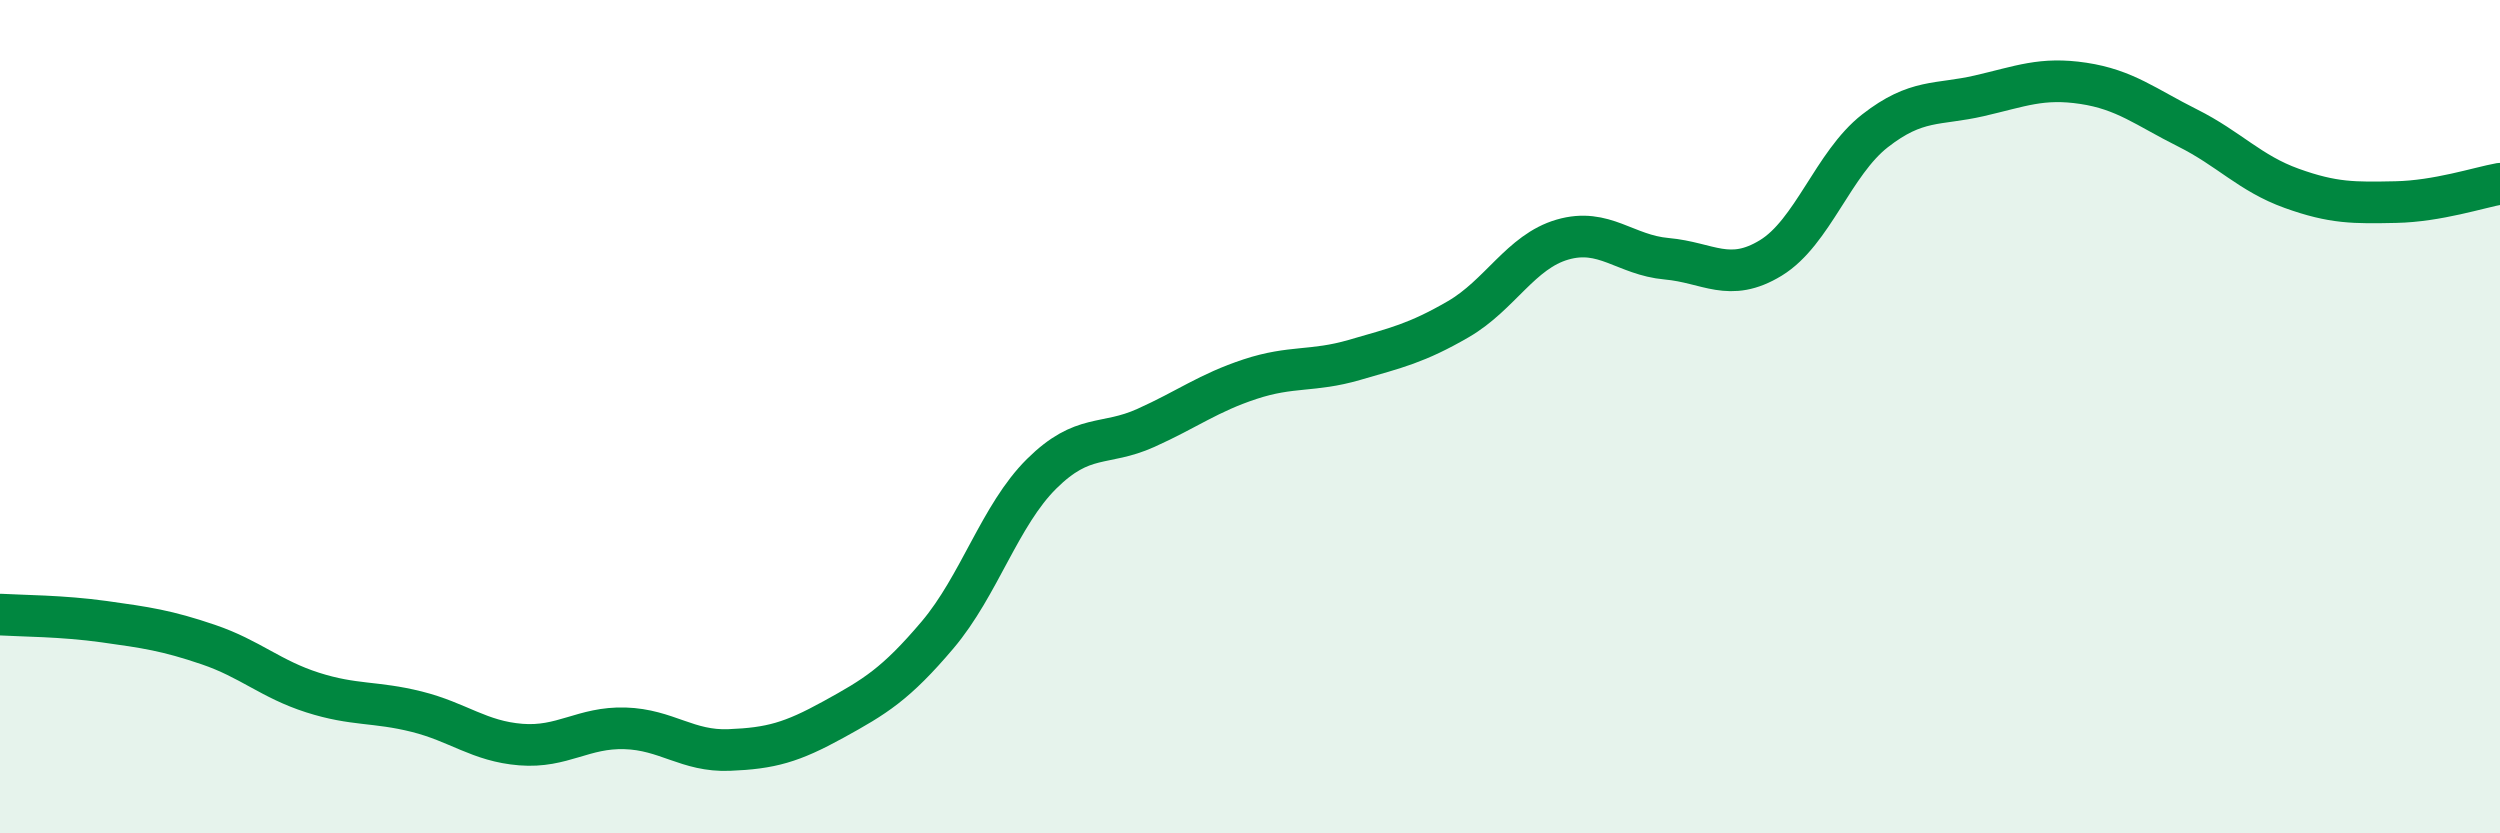
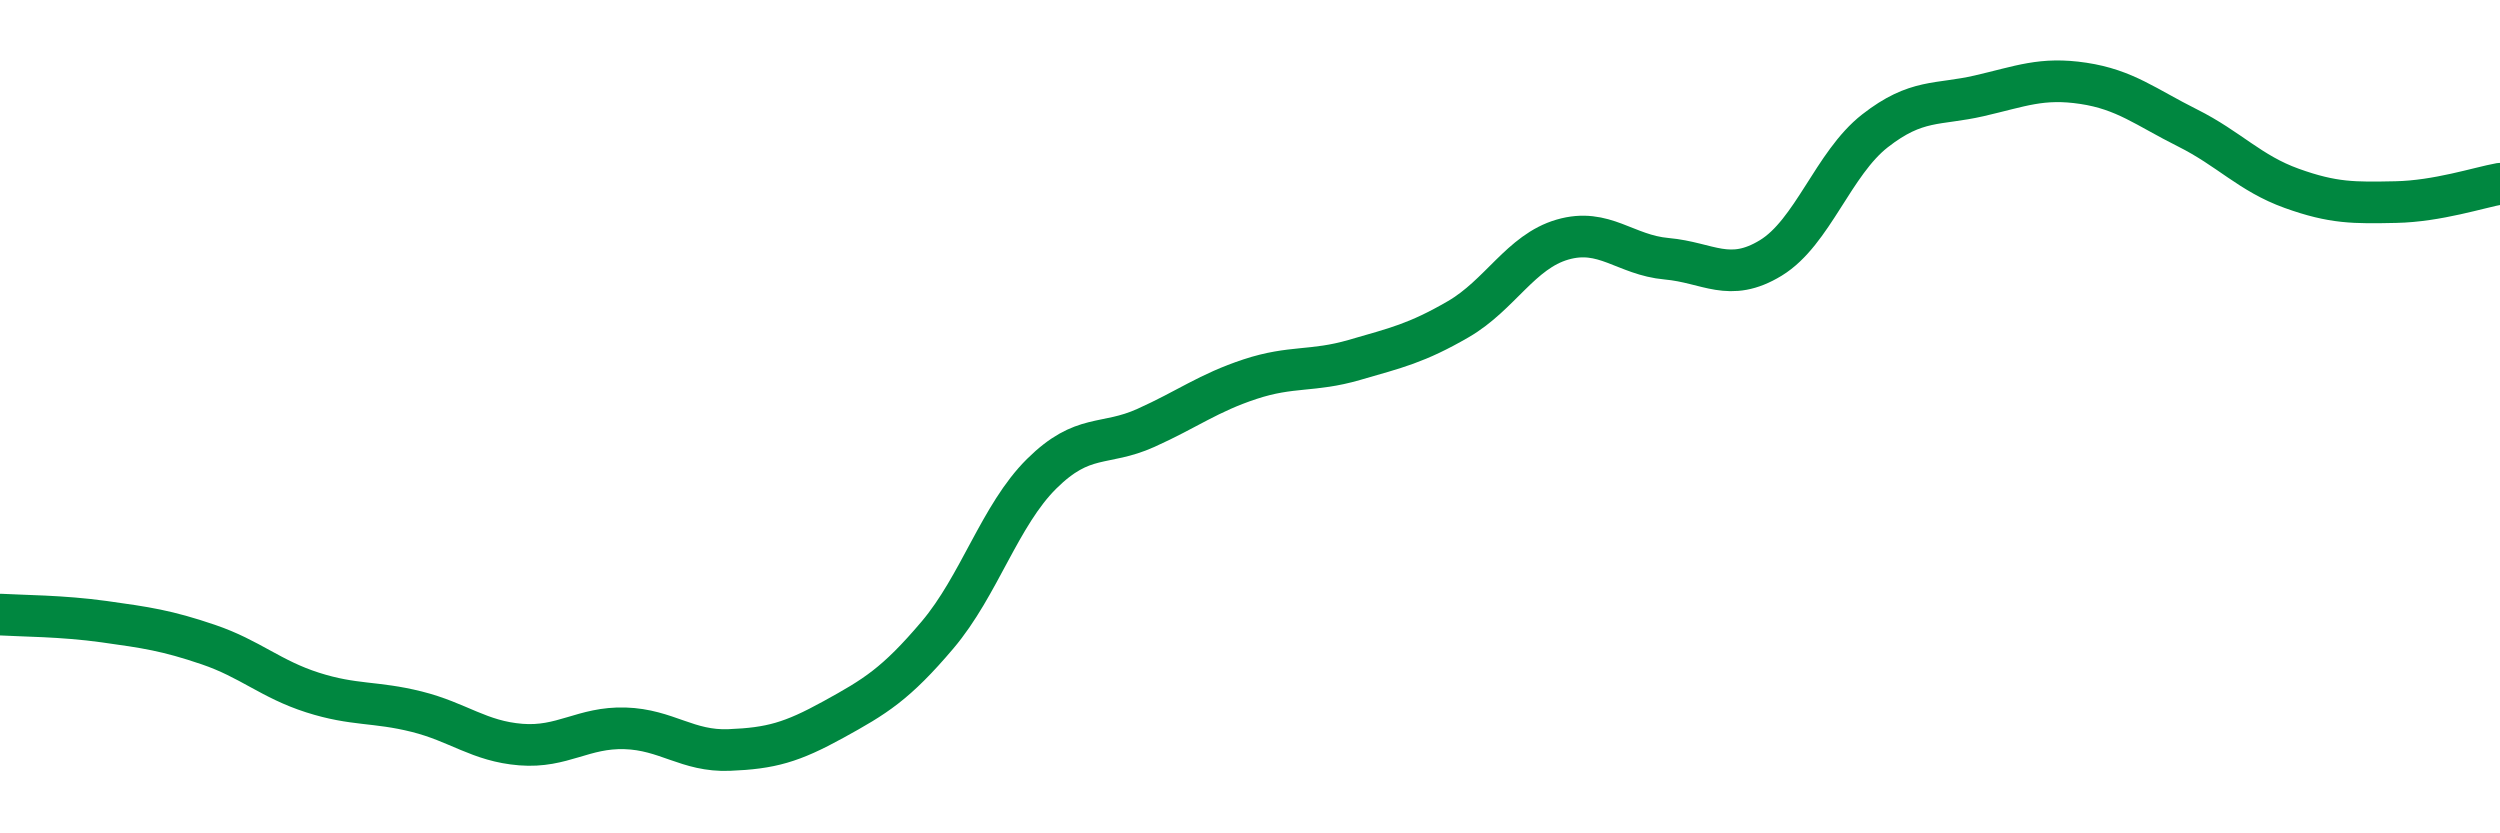
<svg xmlns="http://www.w3.org/2000/svg" width="60" height="20" viewBox="0 0 60 20">
-   <path d="M 0,14.75 C 0.5,14.78 1.5,14.78 2.5,14.92 C 3.5,15.06 4,15.13 5,15.47 C 6,15.81 6.5,16.3 7.5,16.62 C 8.5,16.94 9,16.83 10,17.08 C 11,17.33 11.5,17.79 12.5,17.87 C 13.5,17.95 14,17.45 15,17.48 C 16,17.51 16.5,18.04 17.5,18 C 18.5,17.96 19,17.82 20,17.27 C 21,16.72 21.5,16.42 22.5,15.24 C 23.5,14.06 24,12.36 25,11.37 C 26,10.38 26.5,10.72 27.5,10.27 C 28.5,9.82 29,9.43 30,9.1 C 31,8.77 31.5,8.93 32.5,8.64 C 33.5,8.35 34,8.24 35,7.66 C 36,7.08 36.5,6.04 37.5,5.75 C 38.5,5.46 39,6.12 40,6.21 C 41,6.3 41.5,6.8 42.5,6.19 C 43.5,5.58 44,3.92 45,3.14 C 46,2.36 46.5,2.53 47.5,2.3 C 48.5,2.07 49,1.85 50,2 C 51,2.15 51.5,2.57 52.5,3.07 C 53.5,3.57 54,4.16 55,4.52 C 56,4.88 56.5,4.87 57.5,4.85 C 58.5,4.83 59.5,4.5 60,4.41L60 20L0 20Z" fill="#008740" opacity="0.1" stroke-linecap="round" stroke-linejoin="round" />
  <path d="M 0,14.75 C 0.5,14.78 1.5,14.78 2.5,14.92 C 3.5,15.06 4,15.13 5,15.47 C 6,15.81 6.5,16.3 7.5,16.62 C 8.5,16.94 9,16.83 10,17.08 C 11,17.33 11.5,17.79 12.5,17.87 C 13.5,17.95 14,17.45 15,17.48 C 16,17.51 16.5,18.04 17.5,18 C 18.5,17.96 19,17.82 20,17.27 C 21,16.72 21.5,16.42 22.5,15.24 C 23.5,14.06 24,12.36 25,11.37 C 26,10.38 26.5,10.72 27.5,10.27 C 28.5,9.82 29,9.43 30,9.1 C 31,8.77 31.5,8.93 32.5,8.64 C 33.5,8.35 34,8.24 35,7.66 C 36,7.08 36.5,6.04 37.5,5.75 C 38.5,5.46 39,6.12 40,6.21 C 41,6.3 41.5,6.8 42.5,6.19 C 43.5,5.58 44,3.92 45,3.14 C 46,2.36 46.5,2.53 47.5,2.3 C 48.5,2.07 49,1.85 50,2 C 51,2.15 51.5,2.57 52.5,3.07 C 53.5,3.57 54,4.16 55,4.52 C 56,4.88 56.5,4.87 57.5,4.85 C 58.5,4.83 59.5,4.5 60,4.41" stroke="#008740" stroke-width="1" fill="none" stroke-linecap="round" stroke-linejoin="round" />
</svg>